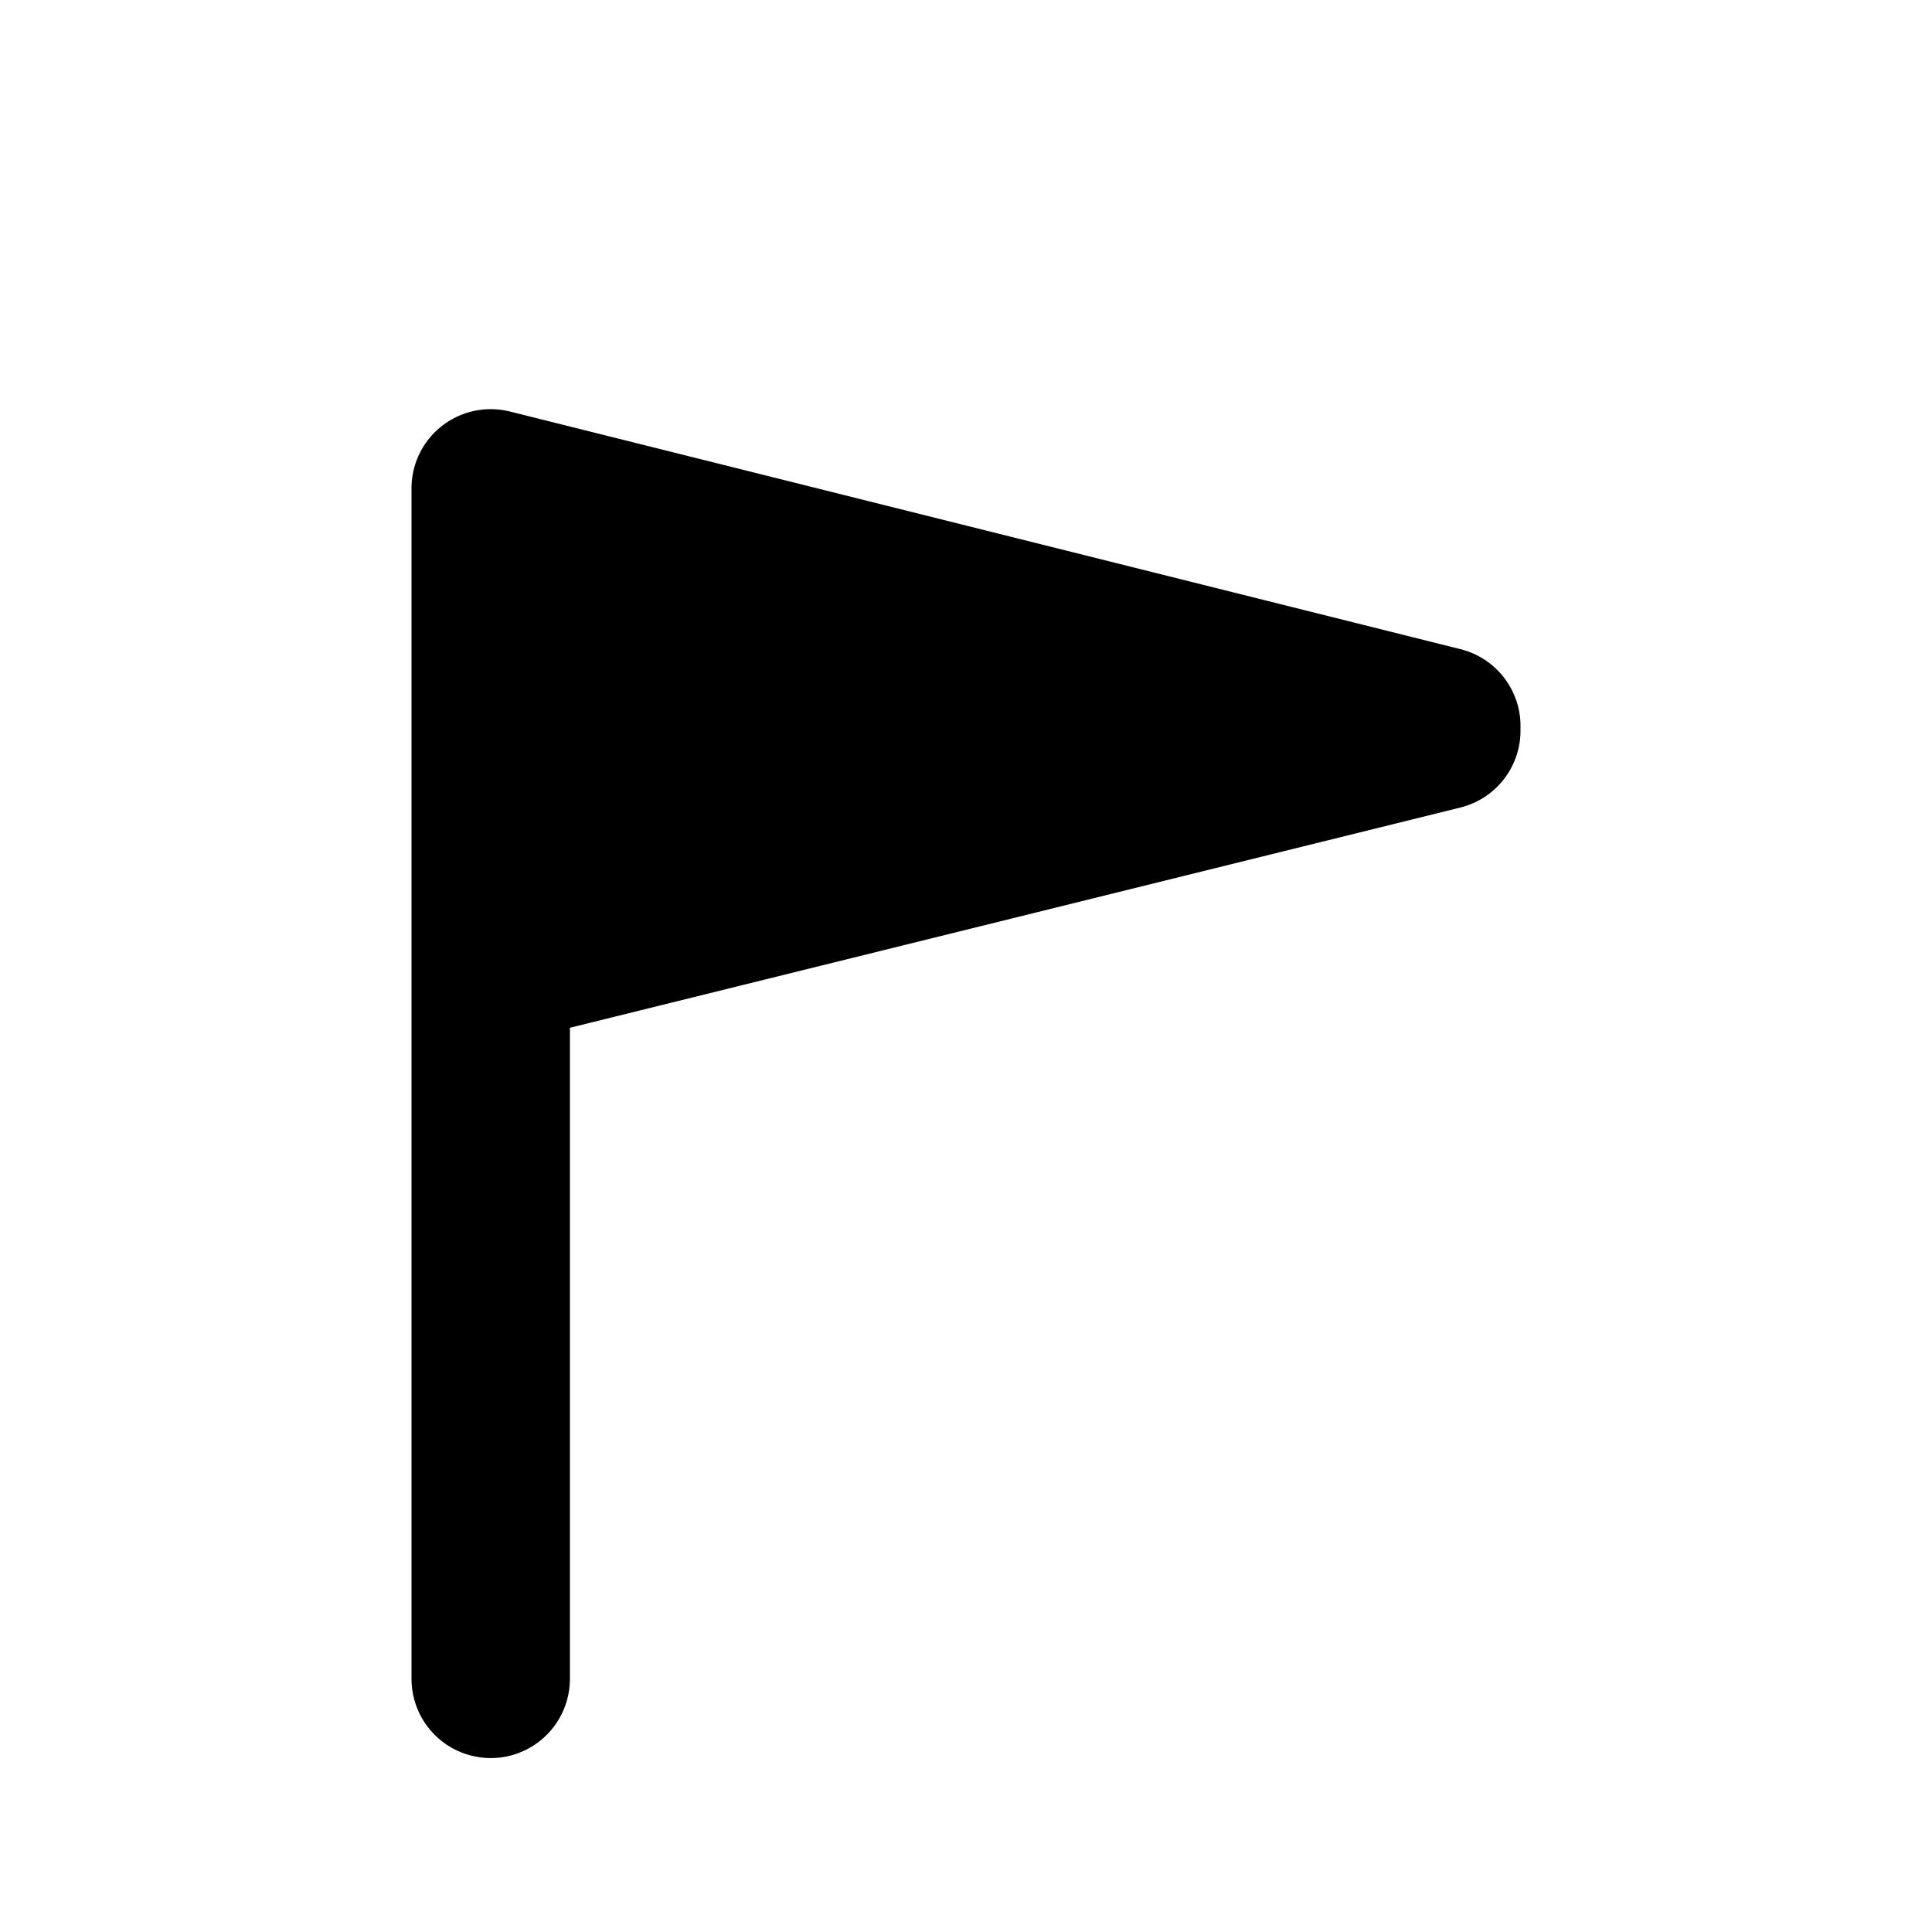
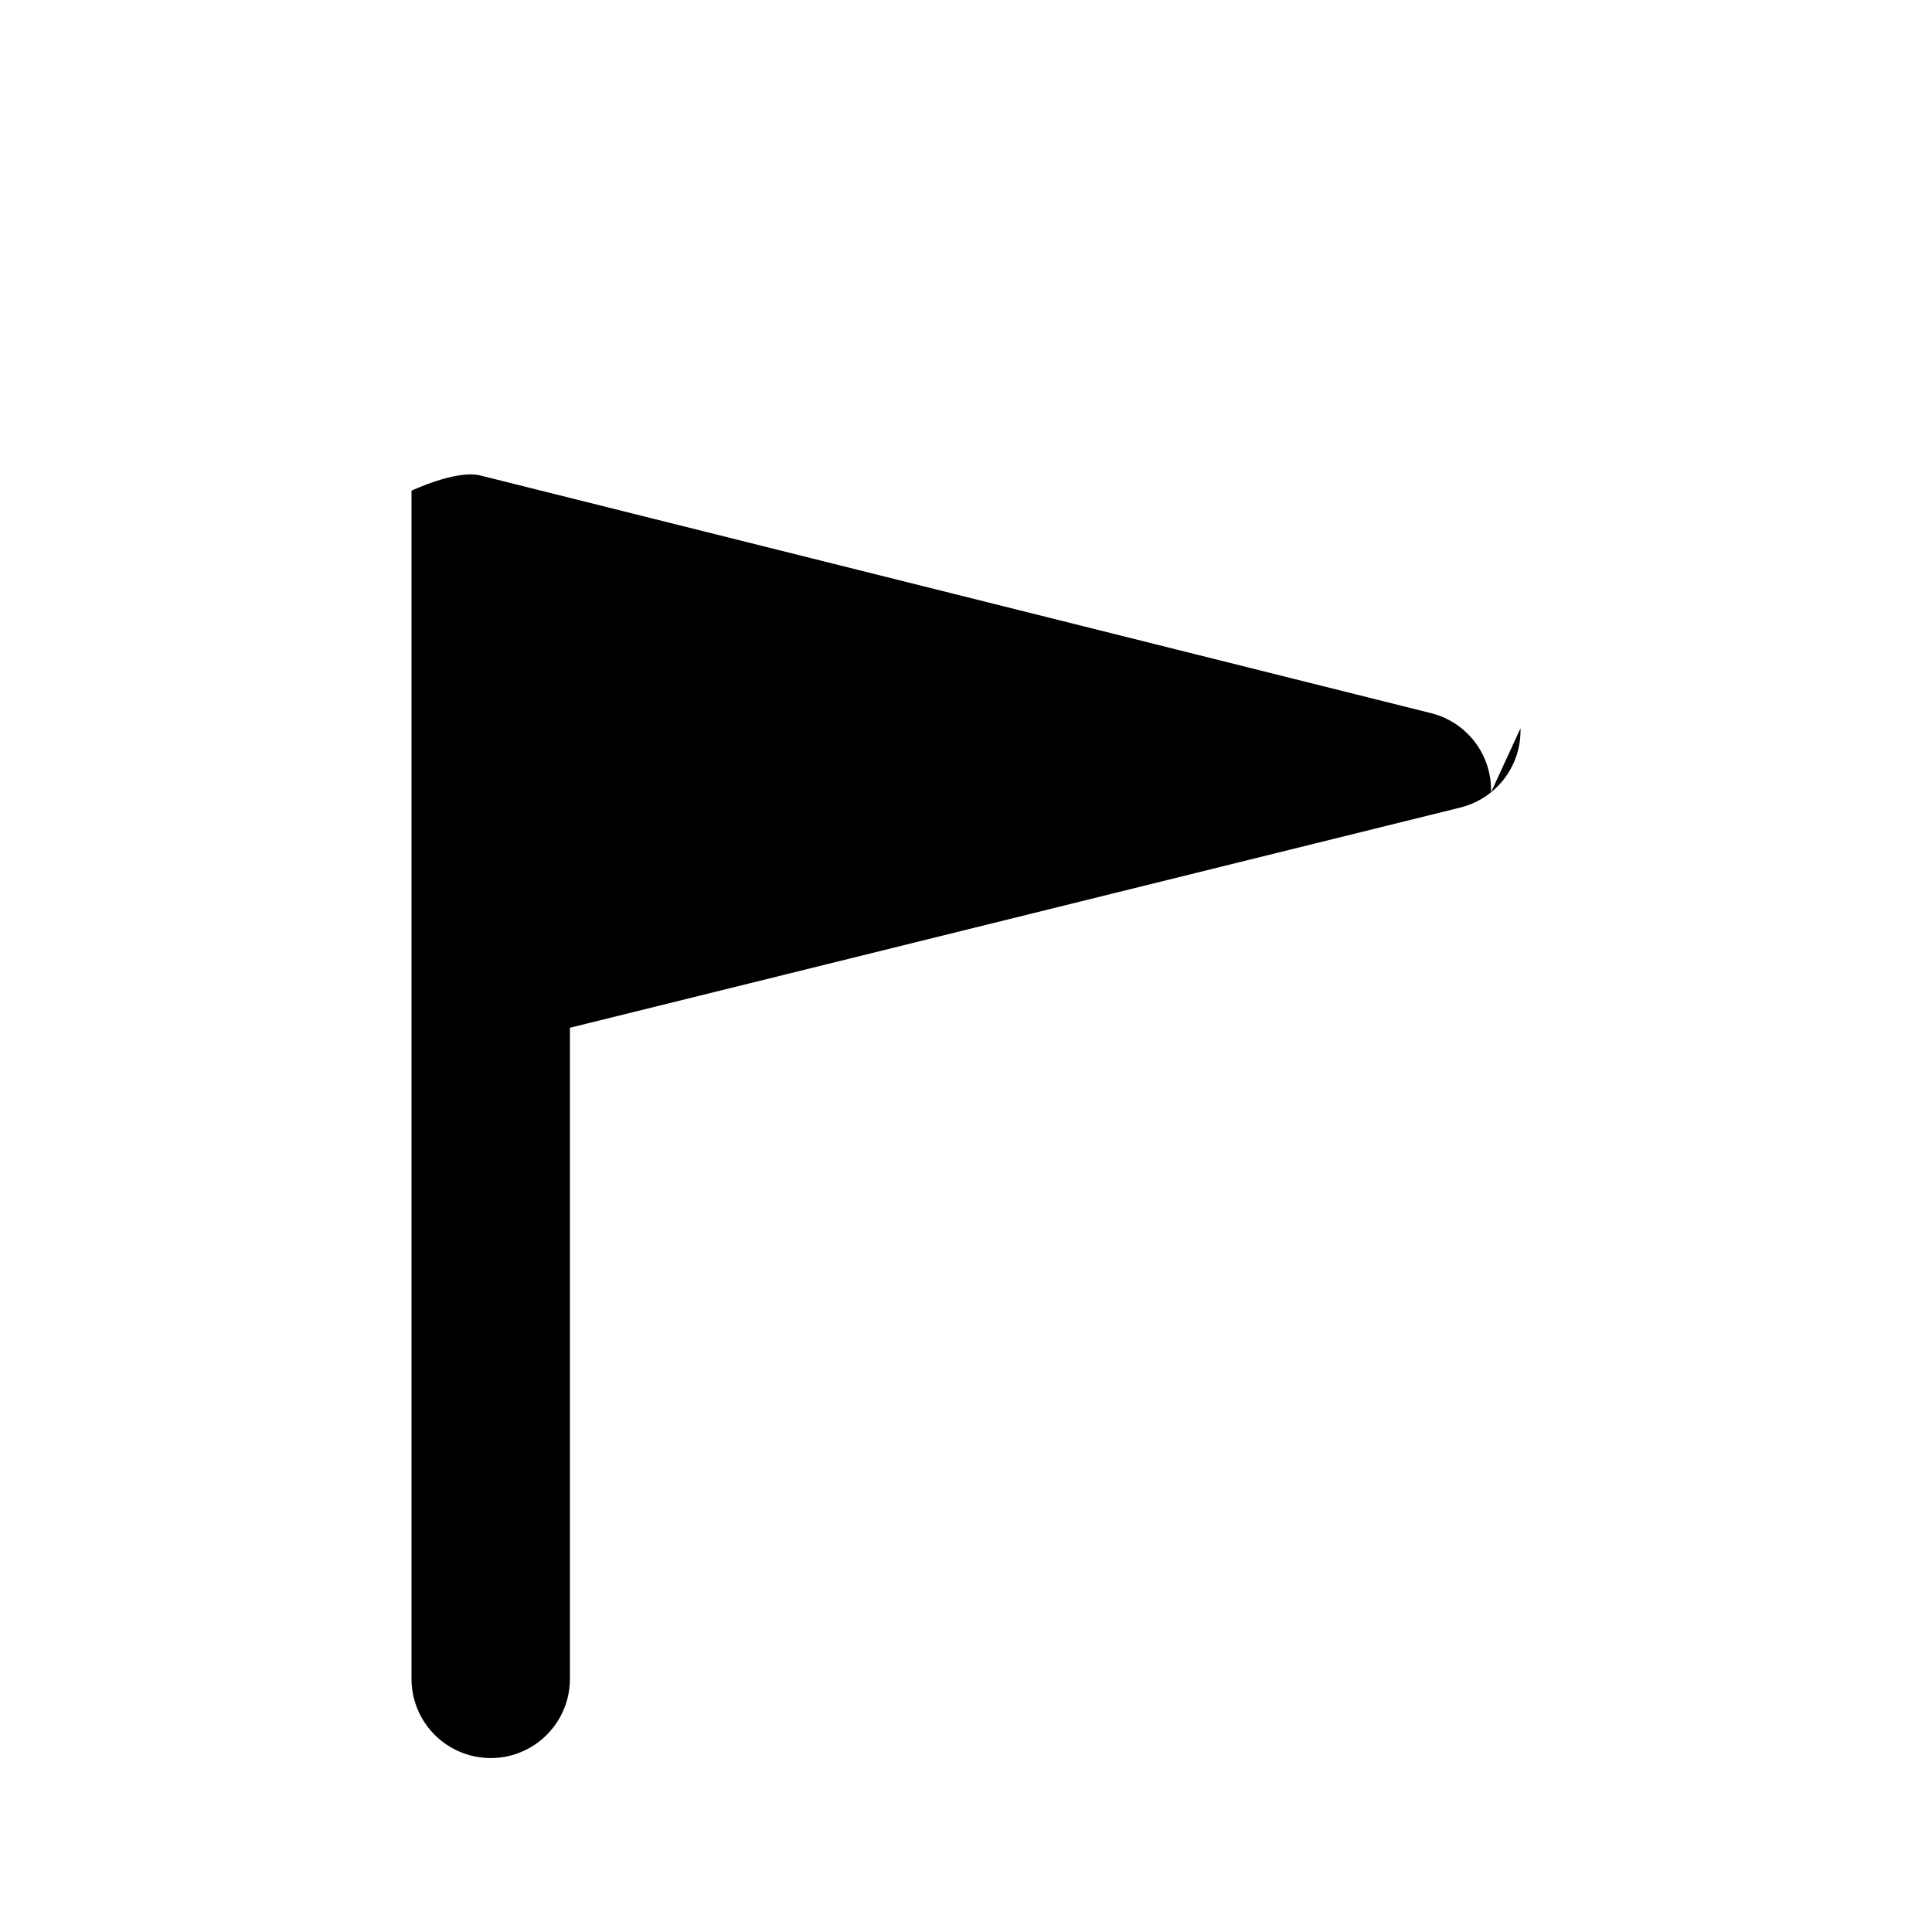
<svg xmlns="http://www.w3.org/2000/svg" fill="#000000" width="800px" height="800px" version="1.1" viewBox="144 144 512 512">
-   <path d="m546.94 337.02c0.141 4.793-1.367 9.492-4.269 13.312-2.902 3.82-7.023 6.527-11.684 7.68l-235.95 58.355v172.55c0 7.5-4 14.43-10.496 18.18-6.496 3.75-14.496 3.75-20.992 0-6.496-3.75-10.496-10.68-10.496-18.18v-314.88c-0.191-6.562 2.695-12.836 7.805-16.957s11.852-5.613 18.227-4.035l251.91 62.977h-0.004c4.66 1.148 8.781 3.859 11.684 7.68 2.902 3.816 4.41 8.516 4.269 13.312z" />
+   <path d="m546.94 337.02c0.141 4.793-1.367 9.492-4.269 13.312-2.902 3.82-7.023 6.527-11.684 7.68l-235.95 58.355v172.55c0 7.5-4 14.43-10.496 18.18-6.496 3.75-14.496 3.75-20.992 0-6.496-3.75-10.496-10.68-10.496-18.18v-314.88s11.852-5.613 18.227-4.035l251.91 62.977h-0.004c4.66 1.148 8.781 3.859 11.684 7.68 2.902 3.816 4.41 8.516 4.269 13.312z" />
</svg>